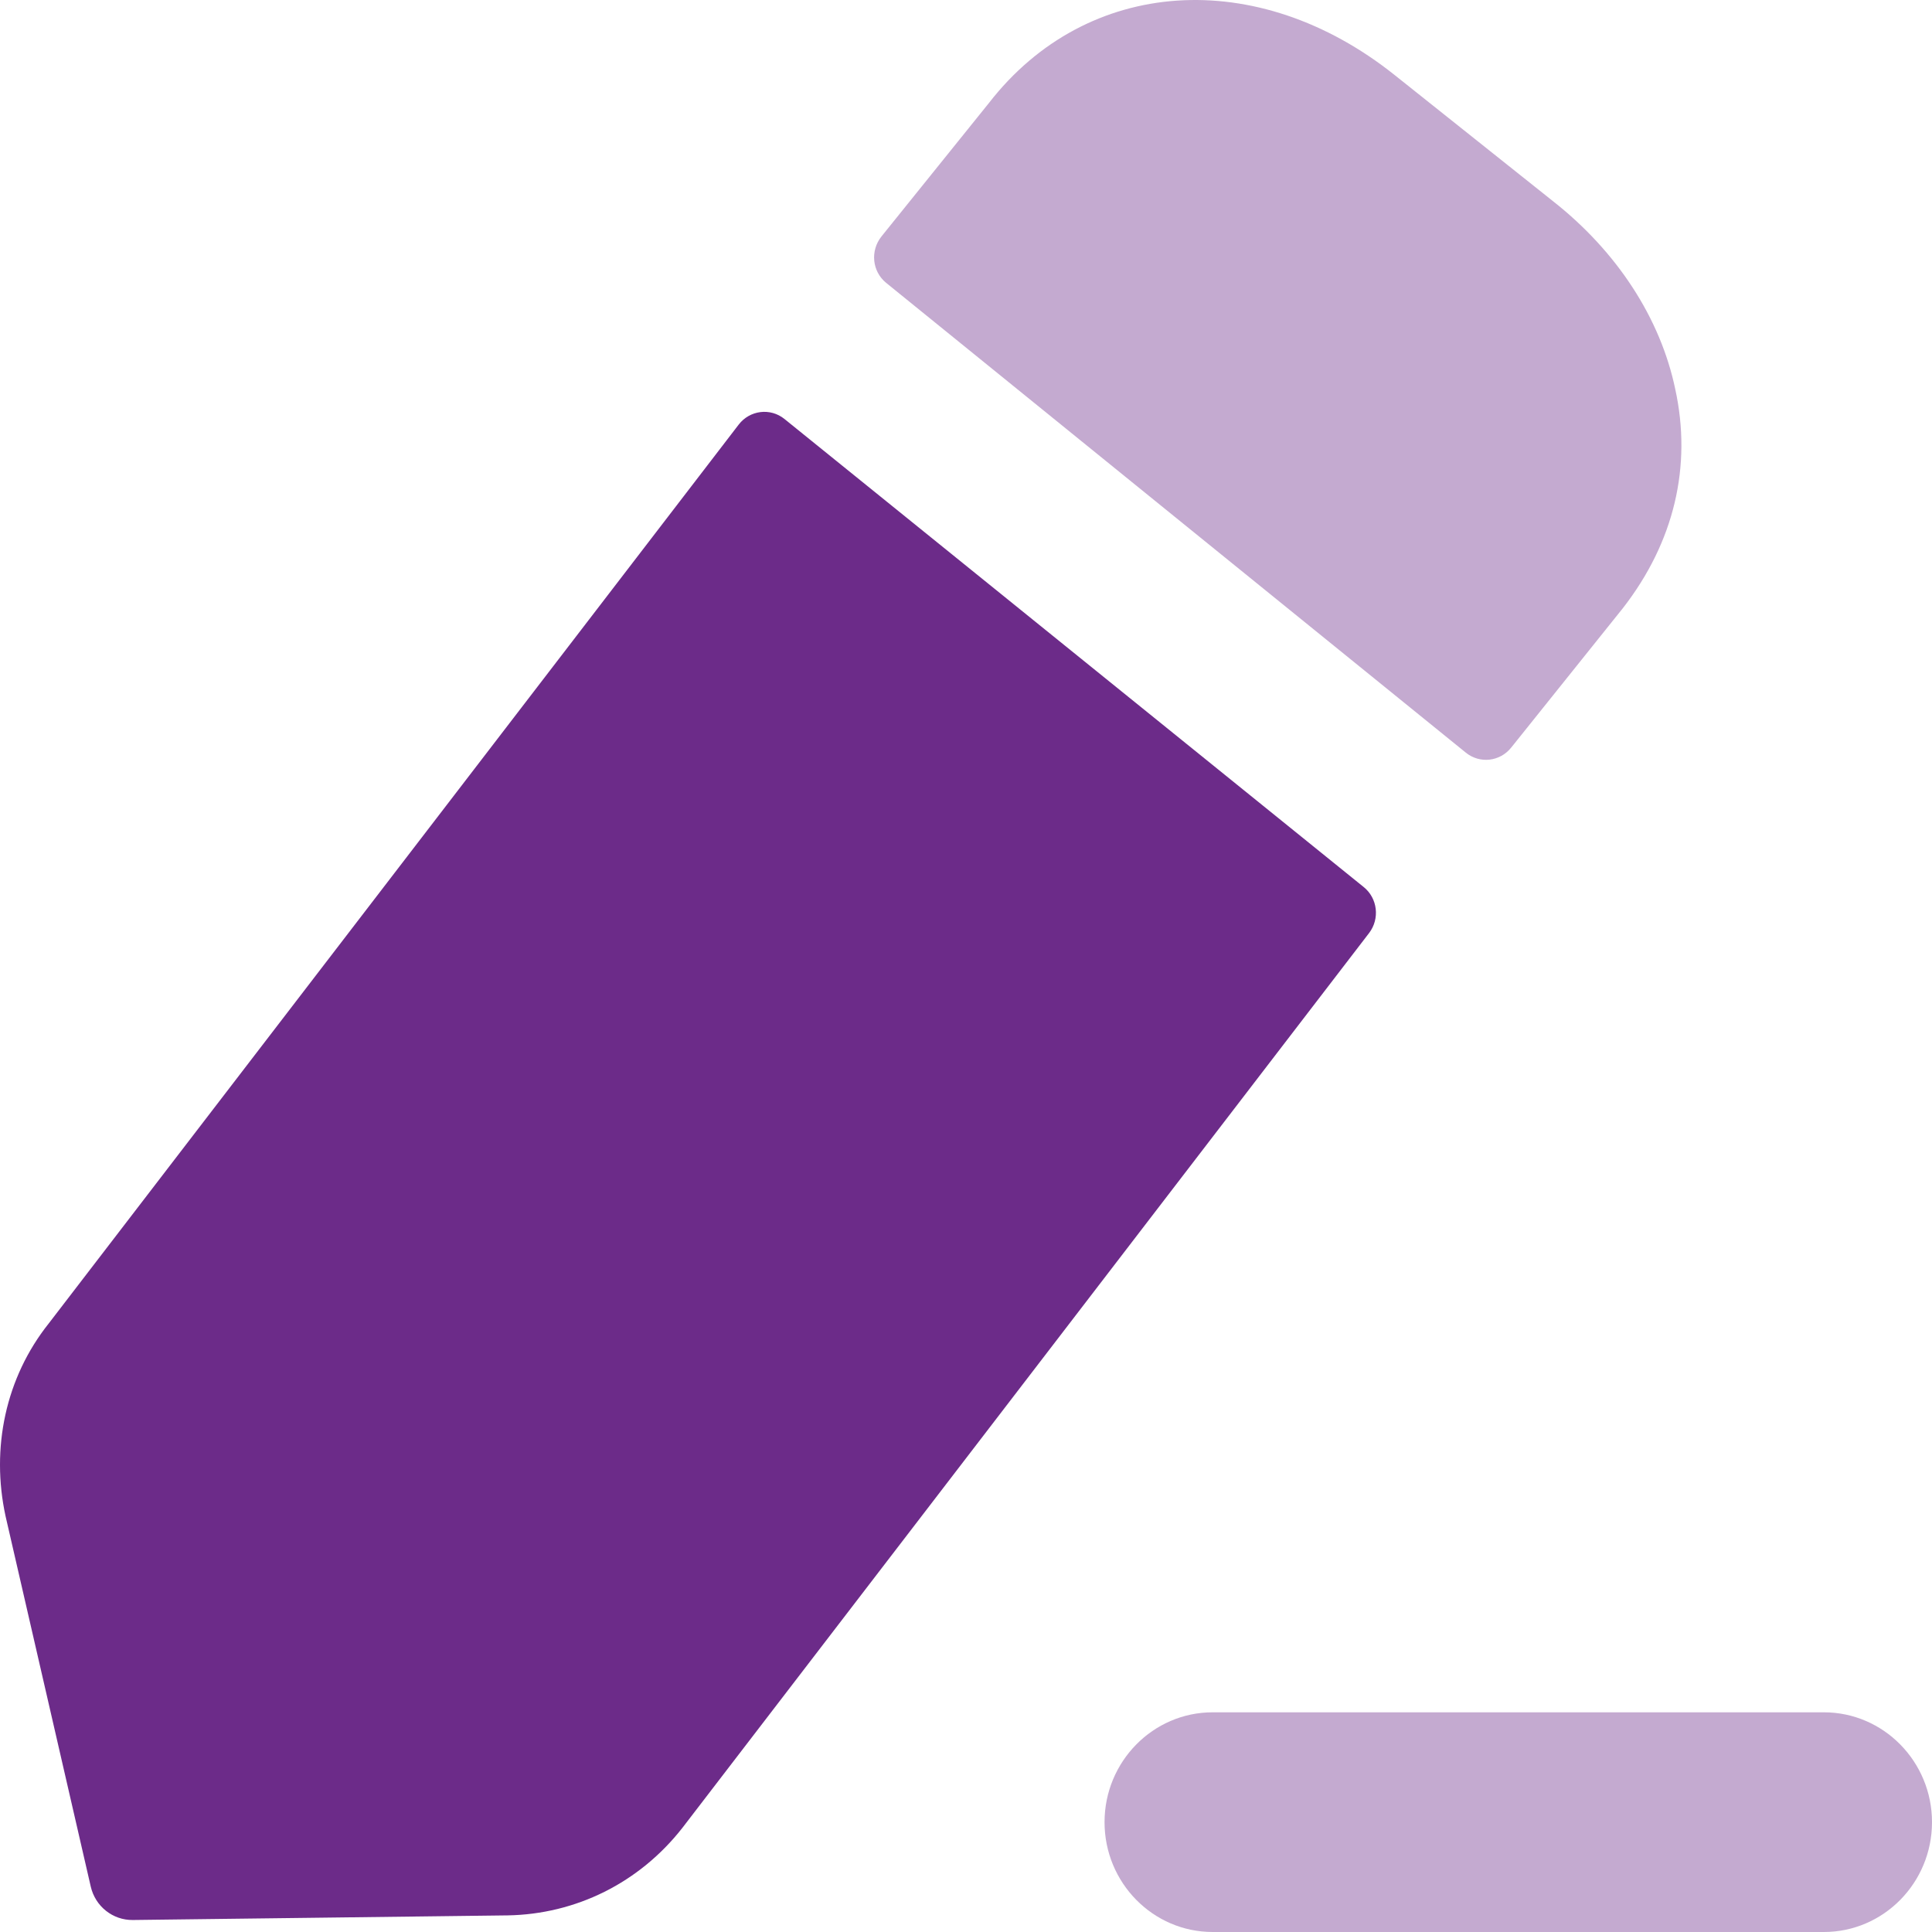
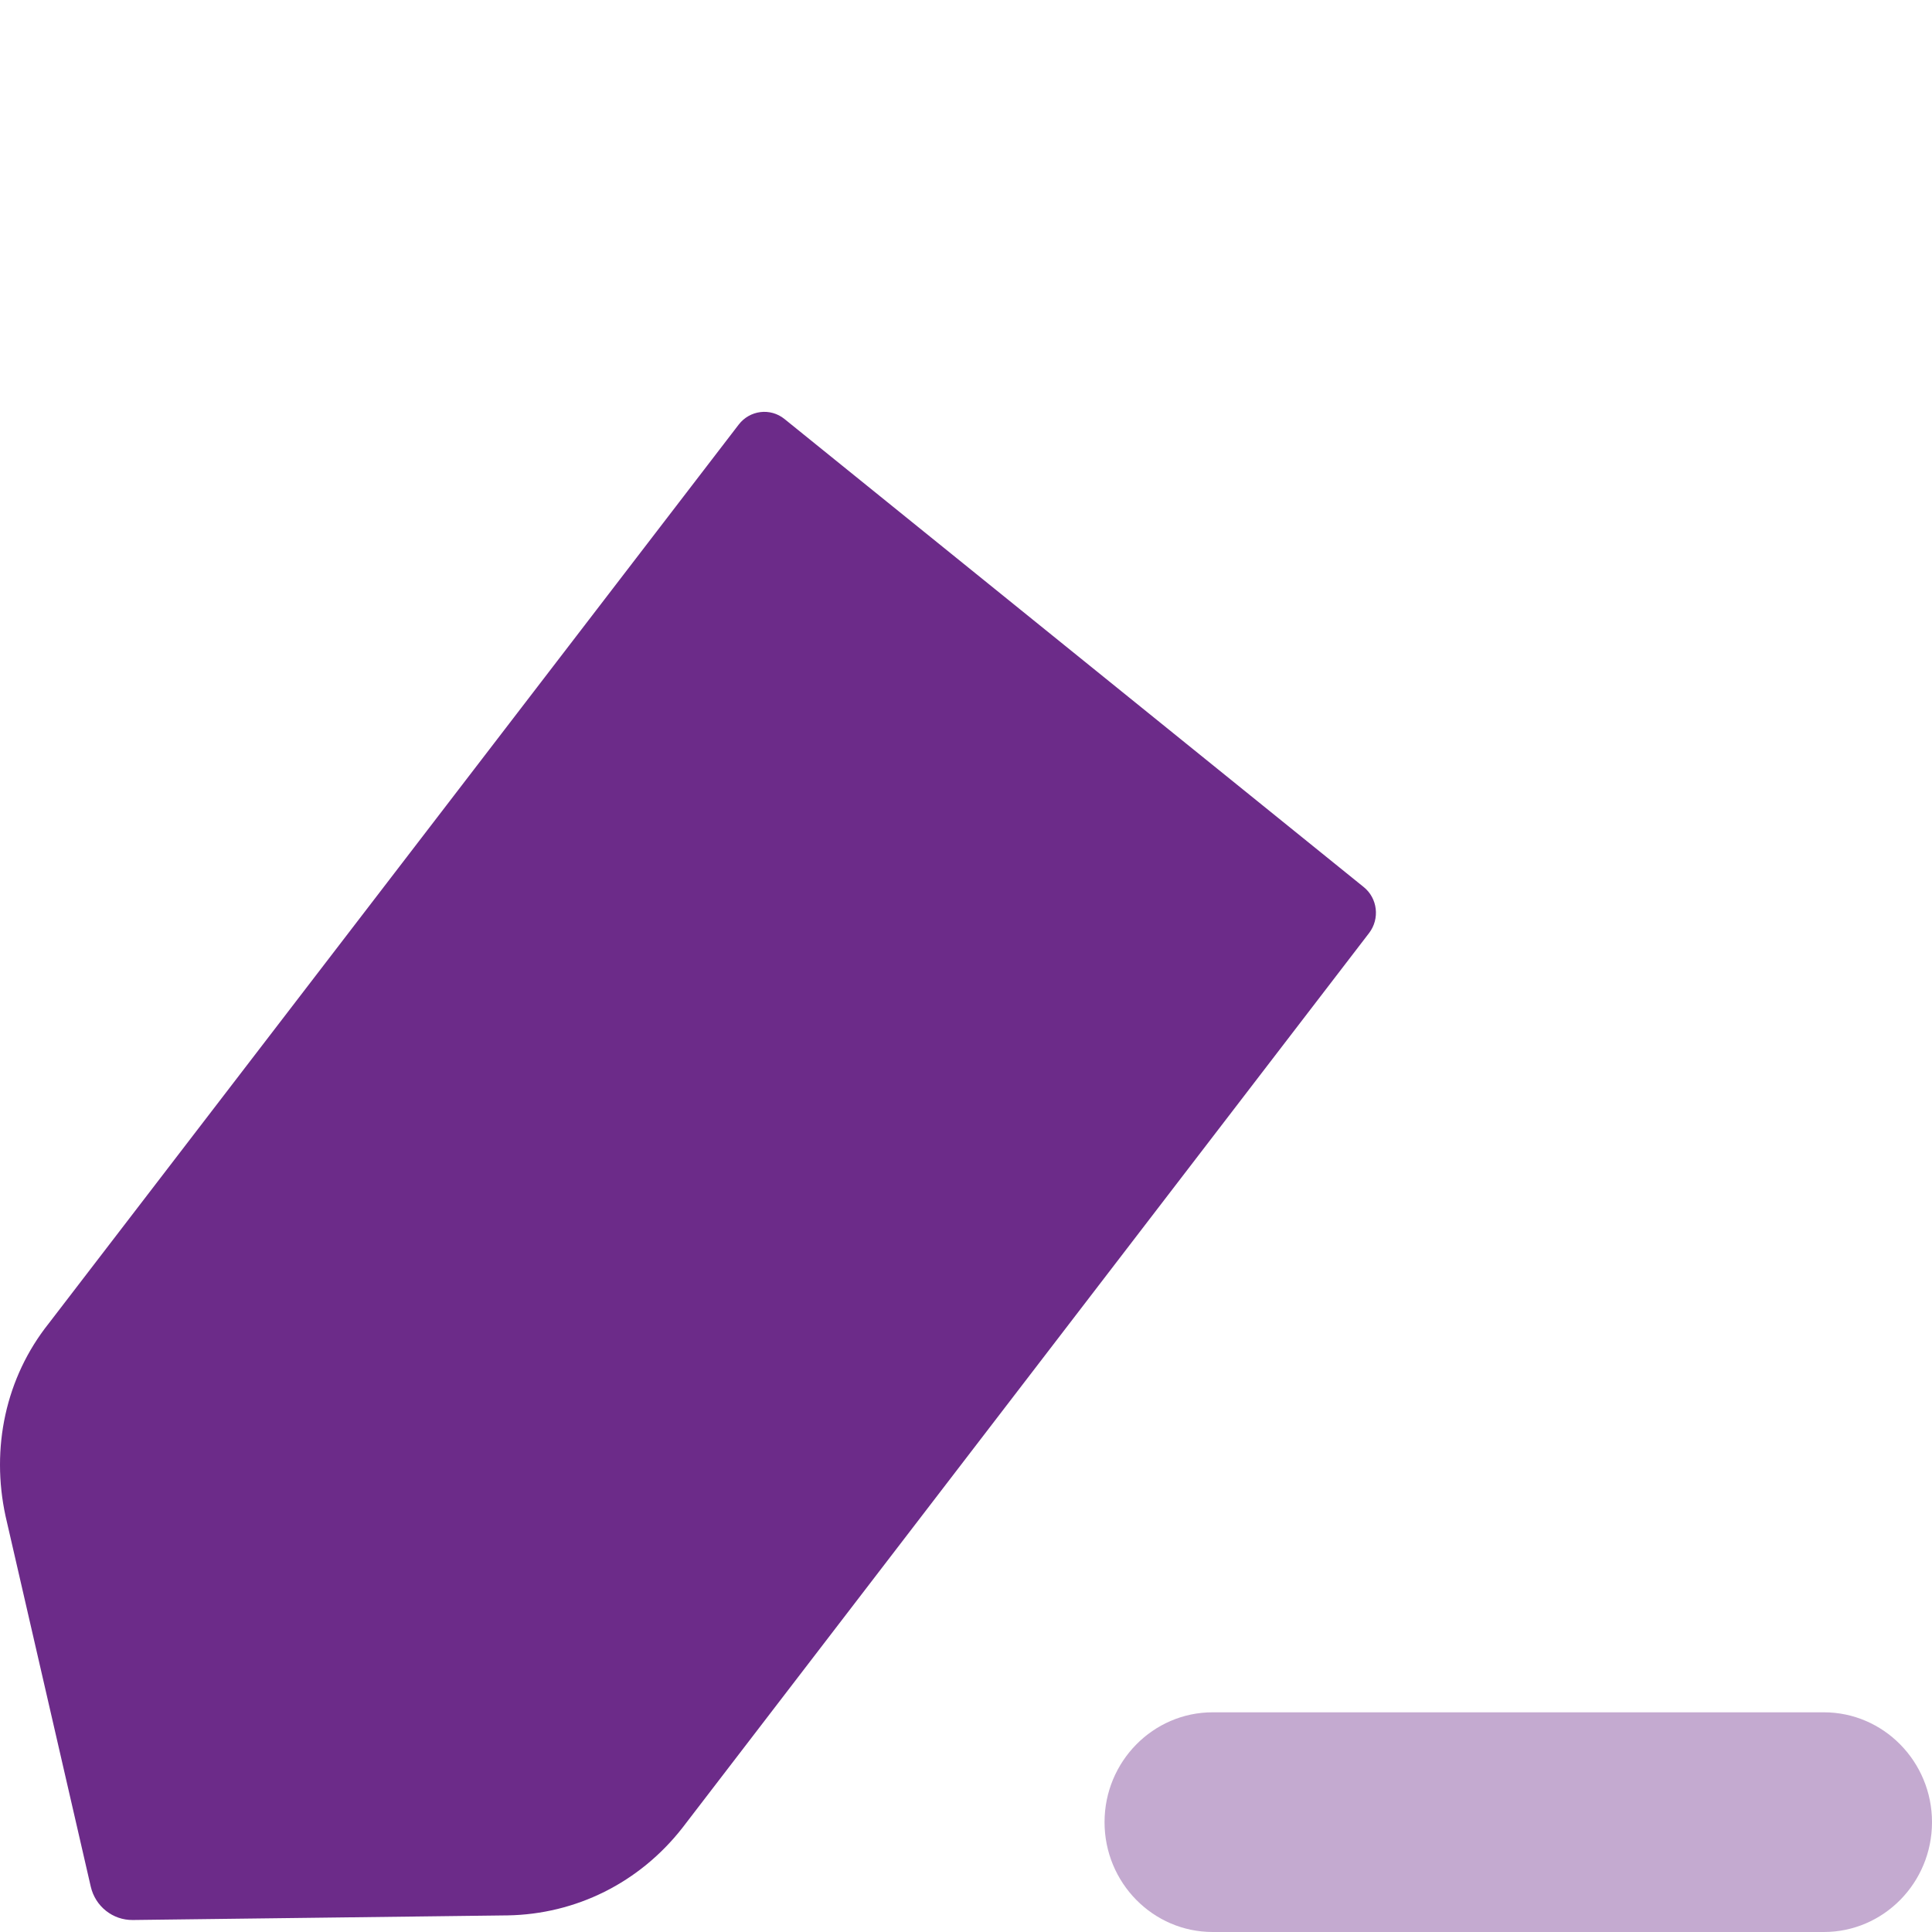
<svg xmlns="http://www.w3.org/2000/svg" width="90" height="90" viewBox="0 0 90 90" fill="none">
  <path opacity="0.4" d="M84.963 79.766H56.491C53.713 79.766 51.454 82.061 51.454 84.883C51.454 87.71 53.713 90 56.491 90H84.963C87.74 90 90 87.71 90 84.883C90 82.061 87.74 79.766 84.963 79.766Z" fill="#6C2B89" />
  <path d="M36.545 19.519L63.524 41.32C64.175 41.841 64.286 42.798 63.778 43.464L31.794 85.141C29.783 87.716 26.82 89.172 23.645 89.226L6.185 89.441C5.254 89.452 4.439 88.807 4.227 87.882L0.259 70.629C-0.429 67.458 0.259 64.179 2.269 61.653L34.413 19.777C34.931 19.105 35.889 18.987 36.545 19.519Z" fill="#6C2B89" />
-   <path opacity="0.4" d="M75.603 28.327L70.402 34.82C69.878 35.481 68.936 35.589 68.285 35.062C61.962 29.945 45.772 16.814 41.279 13.176C40.623 12.638 40.533 11.681 41.062 11.015L46.078 4.786C50.629 -1.073 58.566 -1.611 64.968 3.496L72.322 9.354C75.338 11.719 77.349 14.836 78.037 18.115C78.83 21.722 77.984 25.264 75.603 28.327Z" fill="#6C2B89" />
</svg>